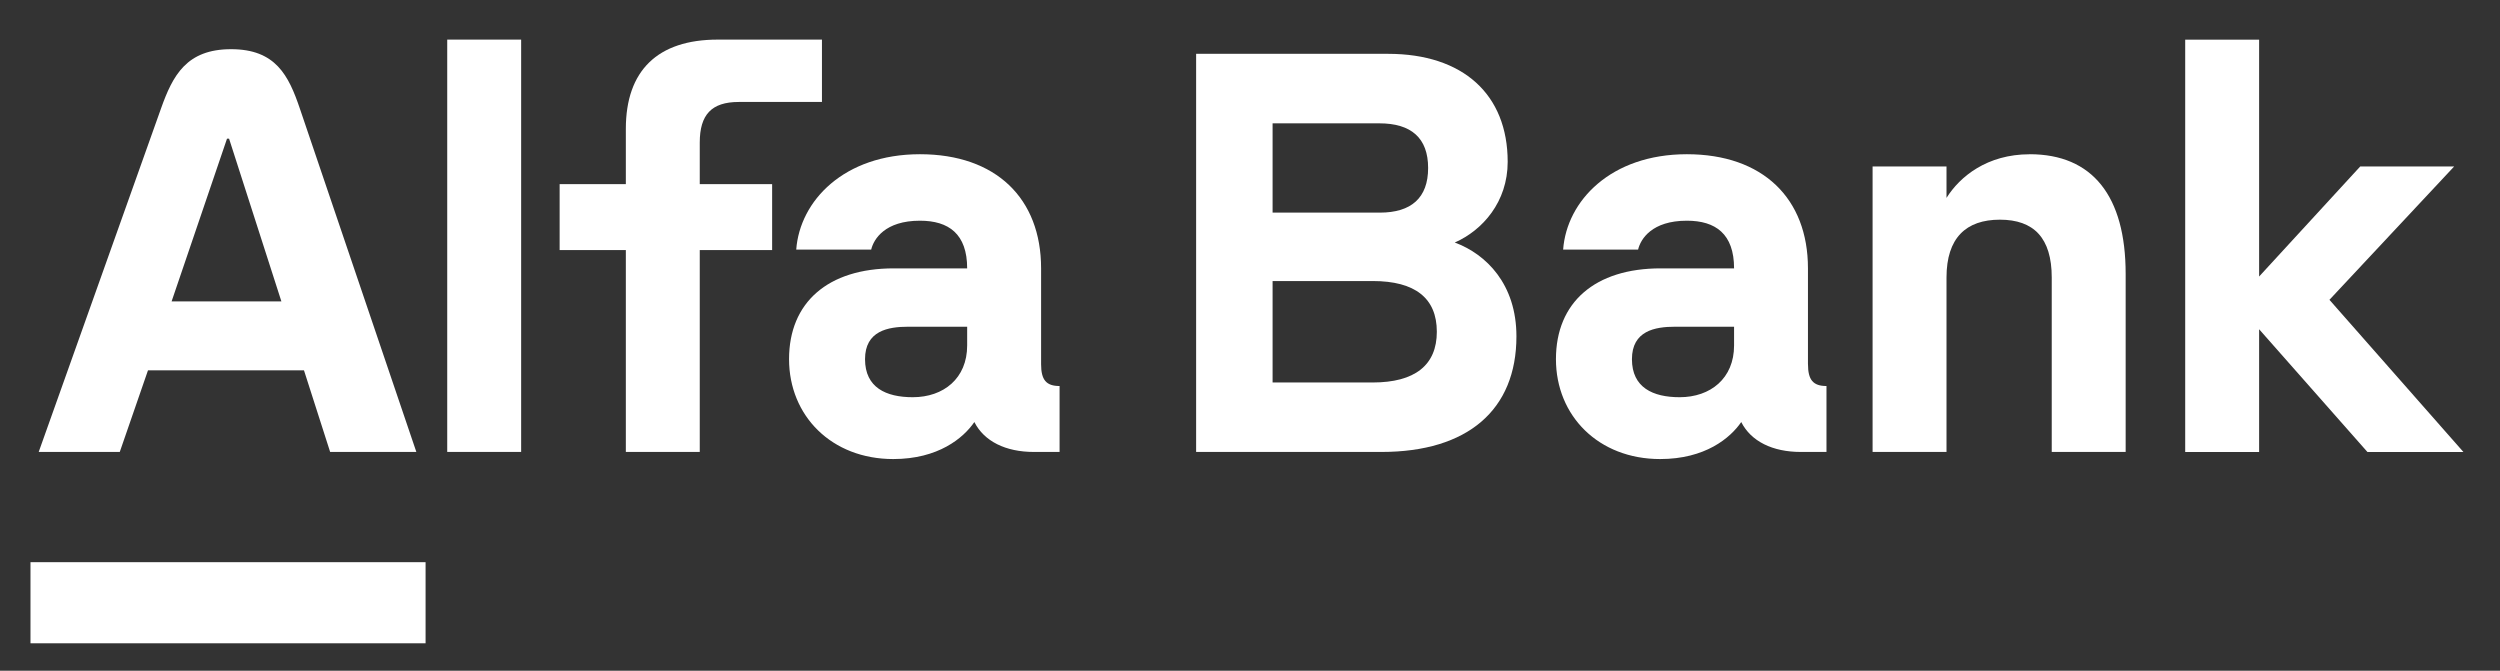
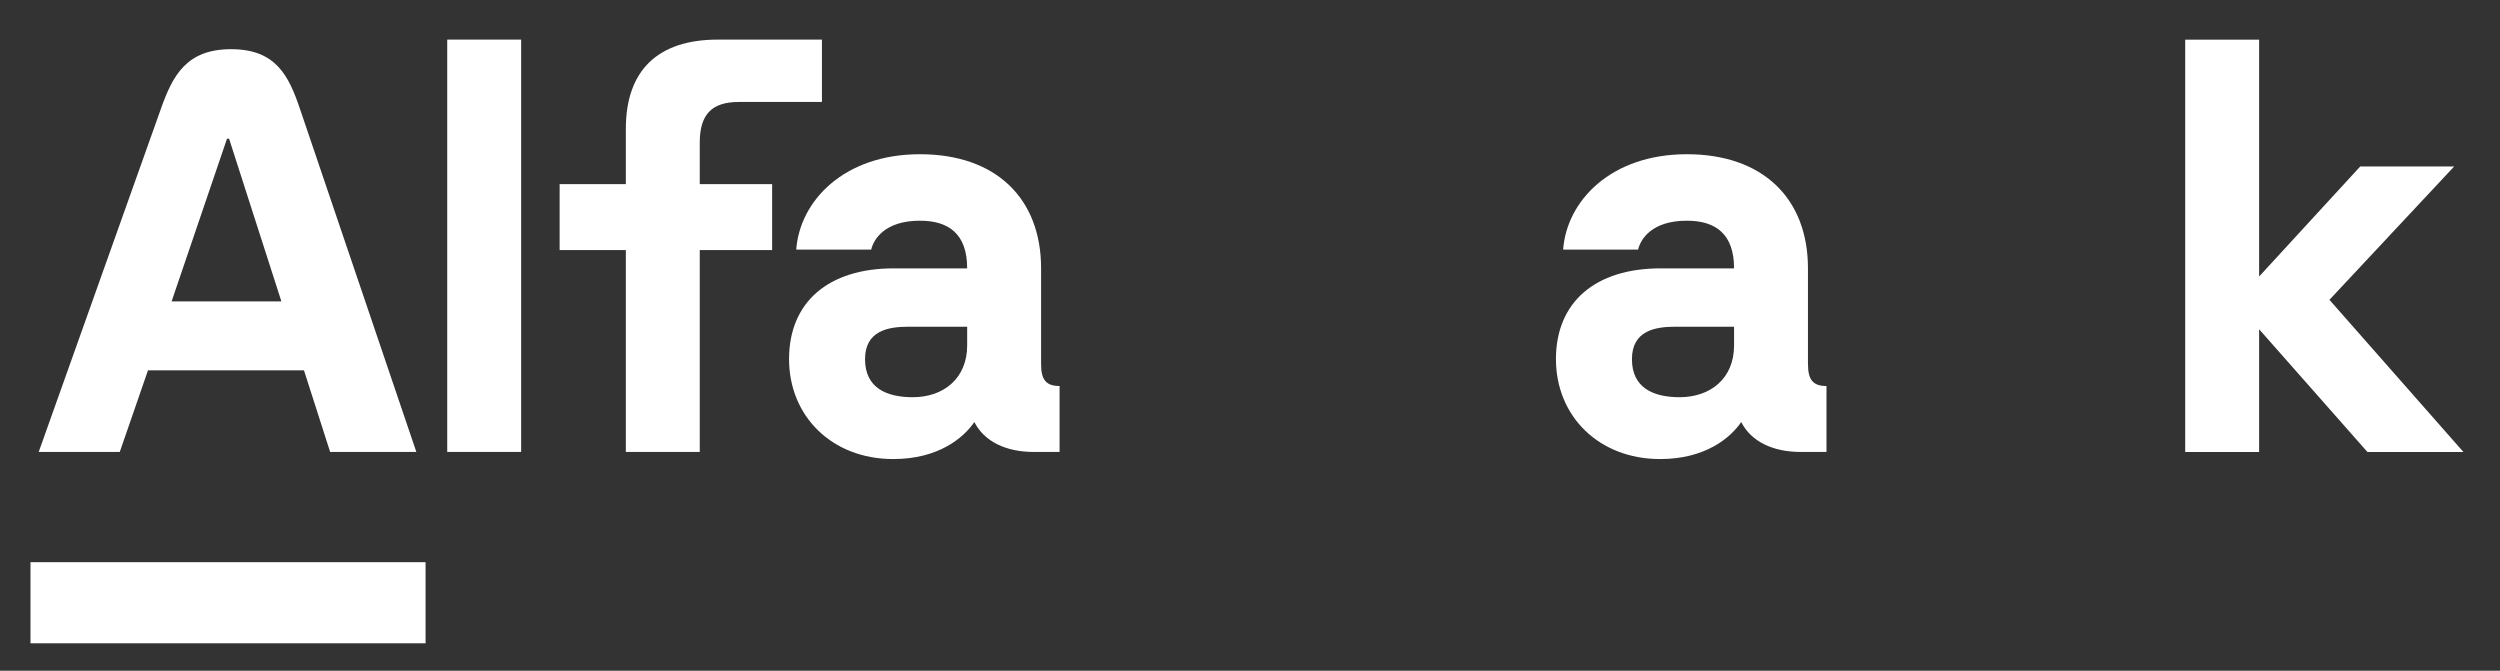
<svg xmlns="http://www.w3.org/2000/svg" width="164" height="44" viewBox="0 0 164 44" fill="none">
  <rect x="0" y="0" width="164" height="44" fill="#333333" stroke="none" />
-   <path d="M133.147 10.12C130.353 10.12 128.567 11.584 127.691 12.982V10.918H122.842V29.648H127.691V18.204C127.691 15.609 128.971 14.411 131.194 14.411C133.416 14.411 134.594 15.609 134.594 18.204V29.648H139.443V17.97C139.443 12.846 137.256 10.117 133.147 10.117" fill="white" />
-   <path d="M45.904 9.351C45.904 7.522 46.678 6.689 48.464 6.689H53.92V2.598H47.084C43.143 2.598 41.055 4.626 41.055 8.454V12.08H36.712V16.405H41.055V29.646H45.904V16.405H50.652V12.08H45.904V9.351Z" fill="white" />
+   <path d="M45.904 9.351C45.904 7.522 46.678 6.689 48.464 6.689H53.92V2.598H47.084C43.143 2.598 41.055 4.626 41.055 8.454V12.08H36.712V16.405H41.055V29.646H45.904V16.405H50.652V12.08H45.904Z" fill="white" />
  <path d="M34.187 2.598H29.338V29.646H34.187V2.598Z" fill="white" />
  <path d="M27.918 36.879H2V42.2H27.918V36.879Z" fill="white" />
  <path d="M19.671 7.124C18.933 4.946 18.082 3.227 15.161 3.227C12.241 3.227 11.335 4.938 10.56 7.124L2.539 29.647H7.857L9.708 24.294H19.941L21.657 29.647H27.312L19.671 7.124ZM11.257 19.771L14.892 9.096H15.027L18.459 19.771H11.255H11.257Z" fill="white" />
  <path d="M118.602 23.89V17.603C118.602 13.011 115.638 10.117 110.657 10.117C105.675 10.117 102.776 13.178 102.542 16.373H107.459C107.626 15.675 108.367 14.478 110.657 14.478C112.543 14.478 113.755 15.343 113.755 17.605H108.94C104.63 17.605 102.07 19.834 102.07 23.56C102.07 27.287 104.87 30.114 108.905 30.114C111.864 30.114 113.507 28.733 114.226 27.686C114.865 28.951 116.279 29.648 118.133 29.648H119.817V25.323C118.941 25.323 118.604 24.923 118.604 23.893M113.755 22.663C113.755 24.825 112.206 26.057 110.185 26.057C108.434 26.057 107.055 25.426 107.055 23.563C107.055 21.7 108.569 21.433 109.883 21.433H113.755V22.663Z" fill="white" />
  <path d="M68.296 23.89V17.603C68.296 13.011 65.332 10.117 60.348 10.117C55.364 10.117 52.468 13.178 52.233 16.373H57.15C57.317 15.675 58.061 14.478 60.348 14.478C62.234 14.478 63.446 15.343 63.446 17.605H58.632C54.321 17.605 51.762 19.834 51.762 23.56C51.762 27.287 54.561 30.114 58.597 30.114C61.555 30.114 63.199 28.733 63.918 27.686C64.559 28.951 65.971 29.648 67.824 29.648H69.508V25.323C68.633 25.323 68.296 24.923 68.296 23.893M63.446 22.663C63.446 24.825 61.897 26.057 59.877 26.057C58.125 26.057 56.746 25.426 56.746 23.563C56.746 21.7 58.26 21.433 59.575 21.433H63.446V22.663Z" fill="white" />
-   <path d="M95.436 15.907C97.255 15.108 98.904 13.245 98.904 10.617C98.904 6.193 95.975 3.531 91.058 3.531H78.466V29.648H90.622C96.28 29.648 99.478 26.888 99.478 22.064C99.478 18.638 97.492 16.674 95.436 15.91M83.482 8.091H90.487C92.575 8.091 93.685 9.055 93.685 11.02C93.685 12.984 92.575 13.948 90.519 13.948H83.482V8.089V8.091ZM90.048 25.091H83.482V18.436H90.048C92.842 18.436 94.256 19.567 94.256 21.763C94.256 23.959 92.81 25.091 90.048 25.091Z" fill="white" />
  <path d="M143.349 2.602V29.65H148.198V21.598L155.303 29.65H161.599L152.811 19.668L160.993 10.92H154.831L148.198 18.14V2.602H143.349Z" fill="white" />
</svg>